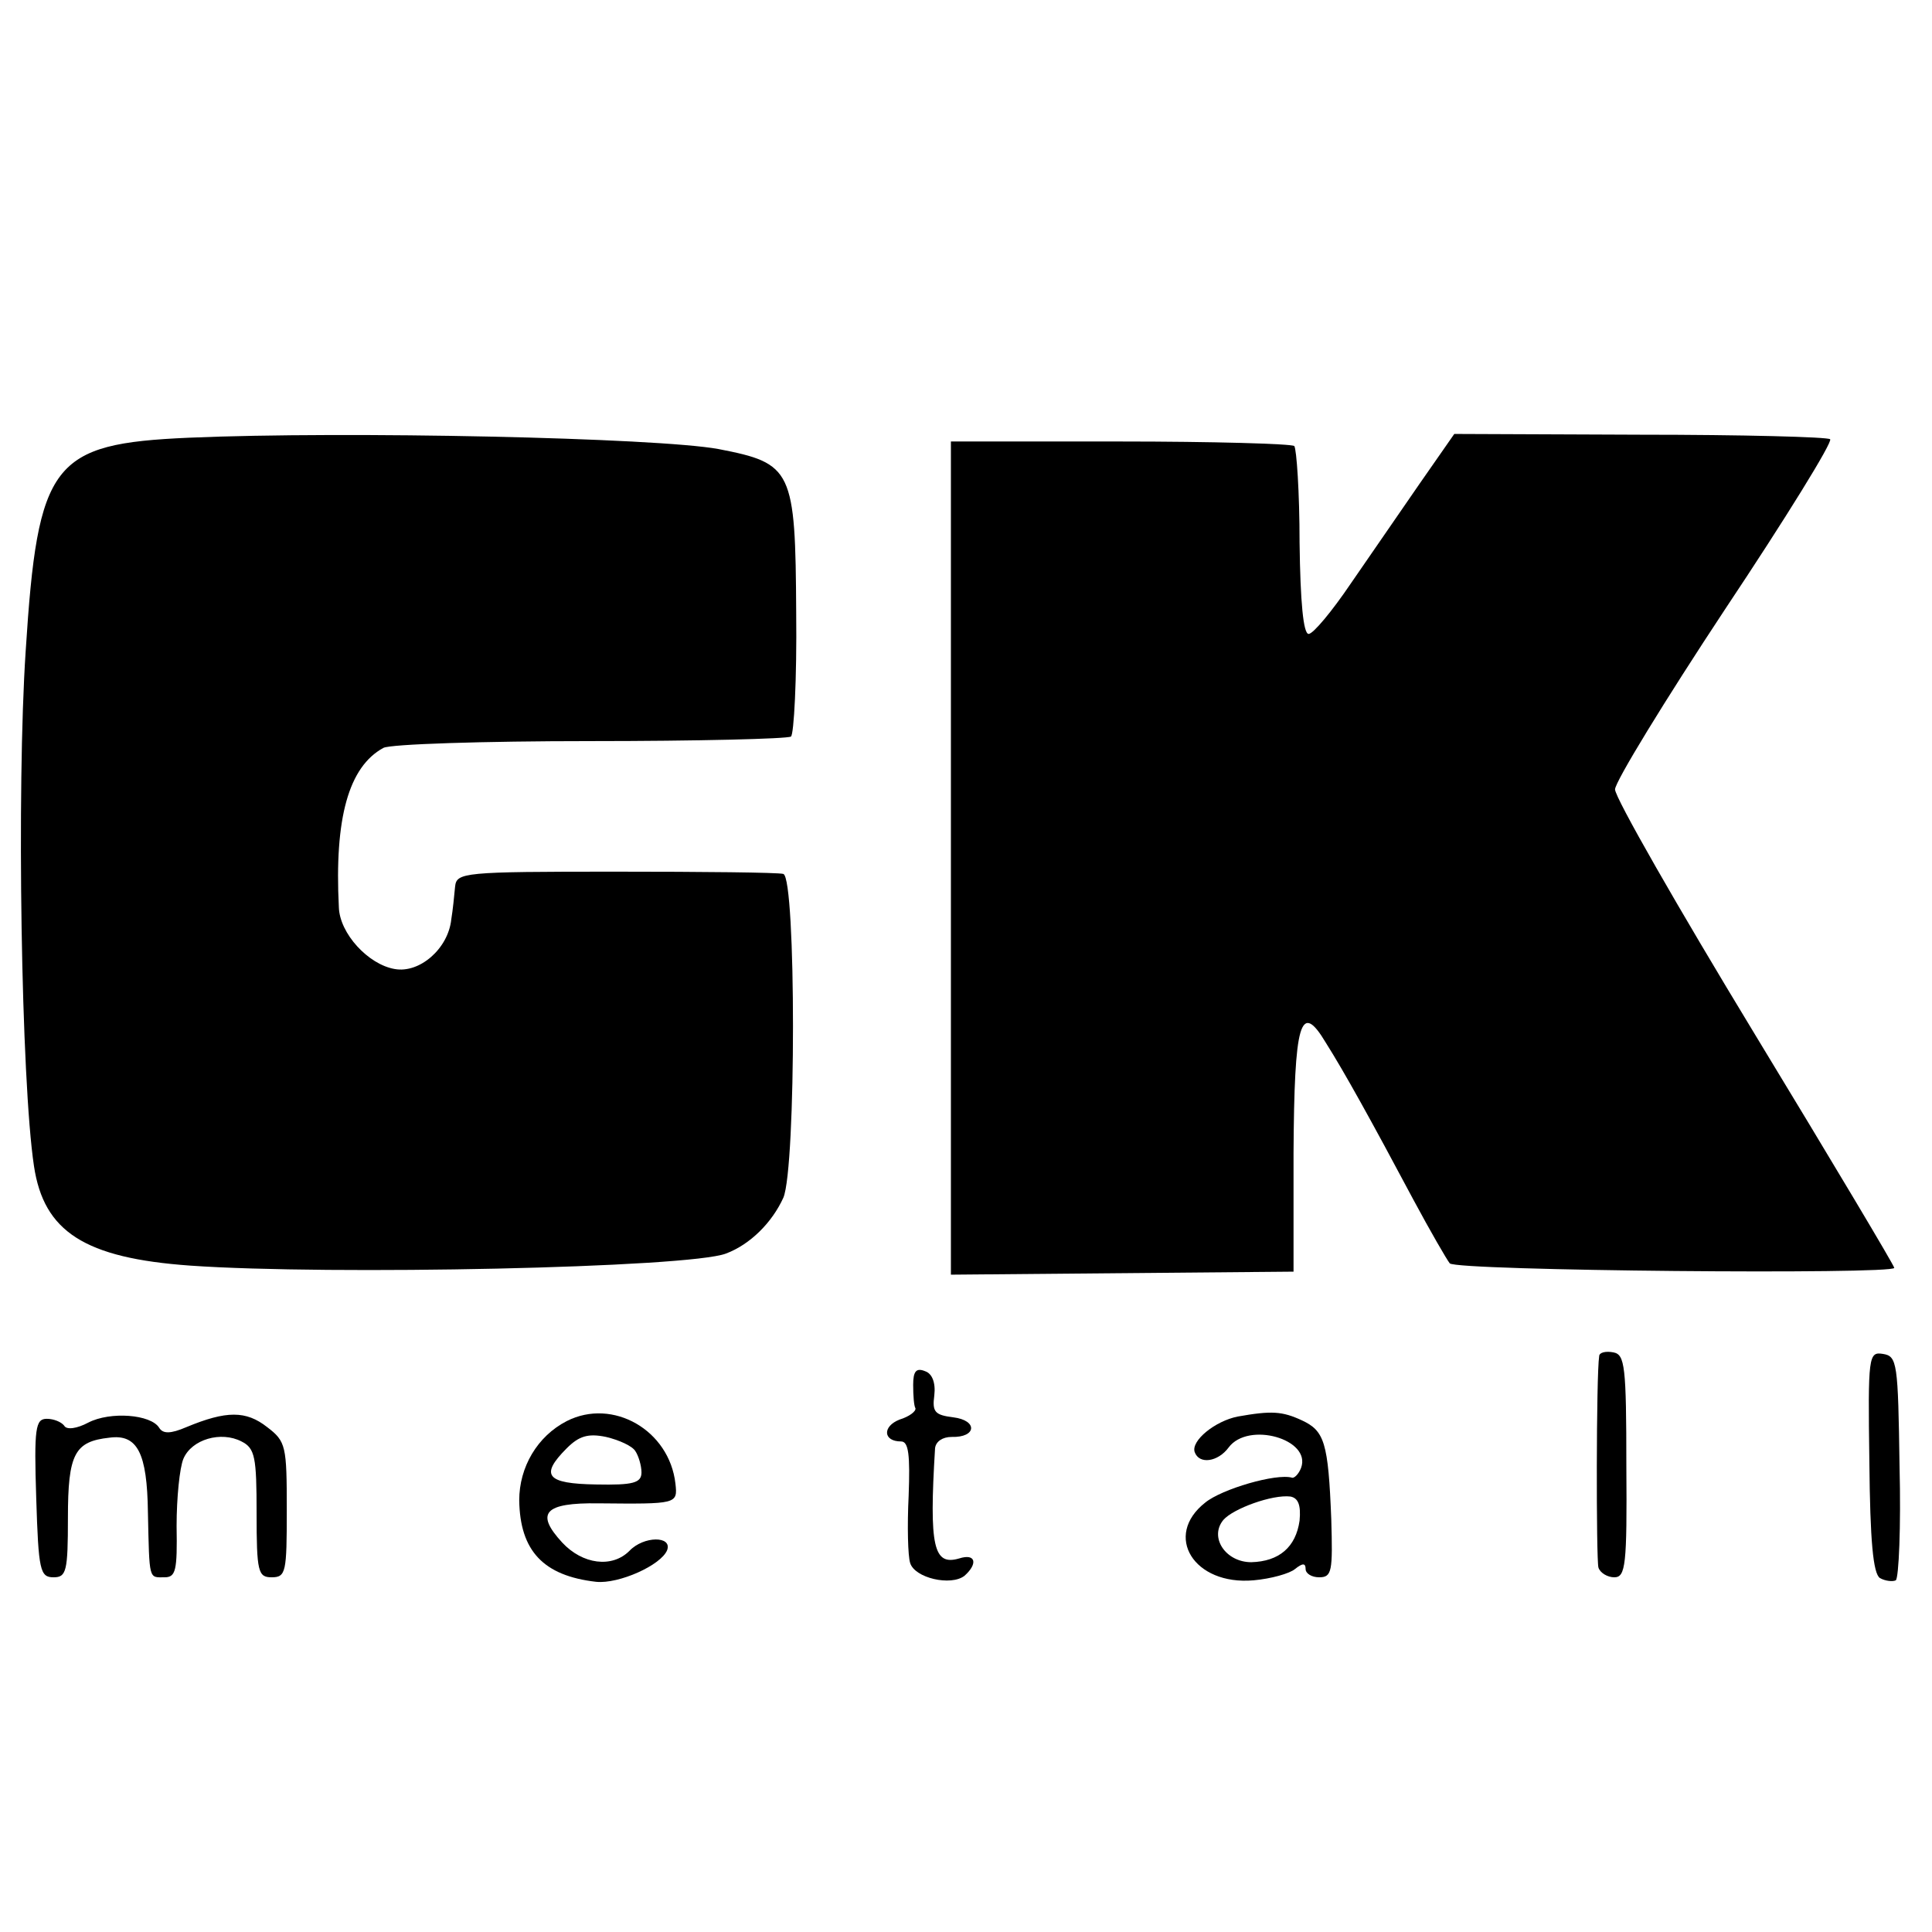
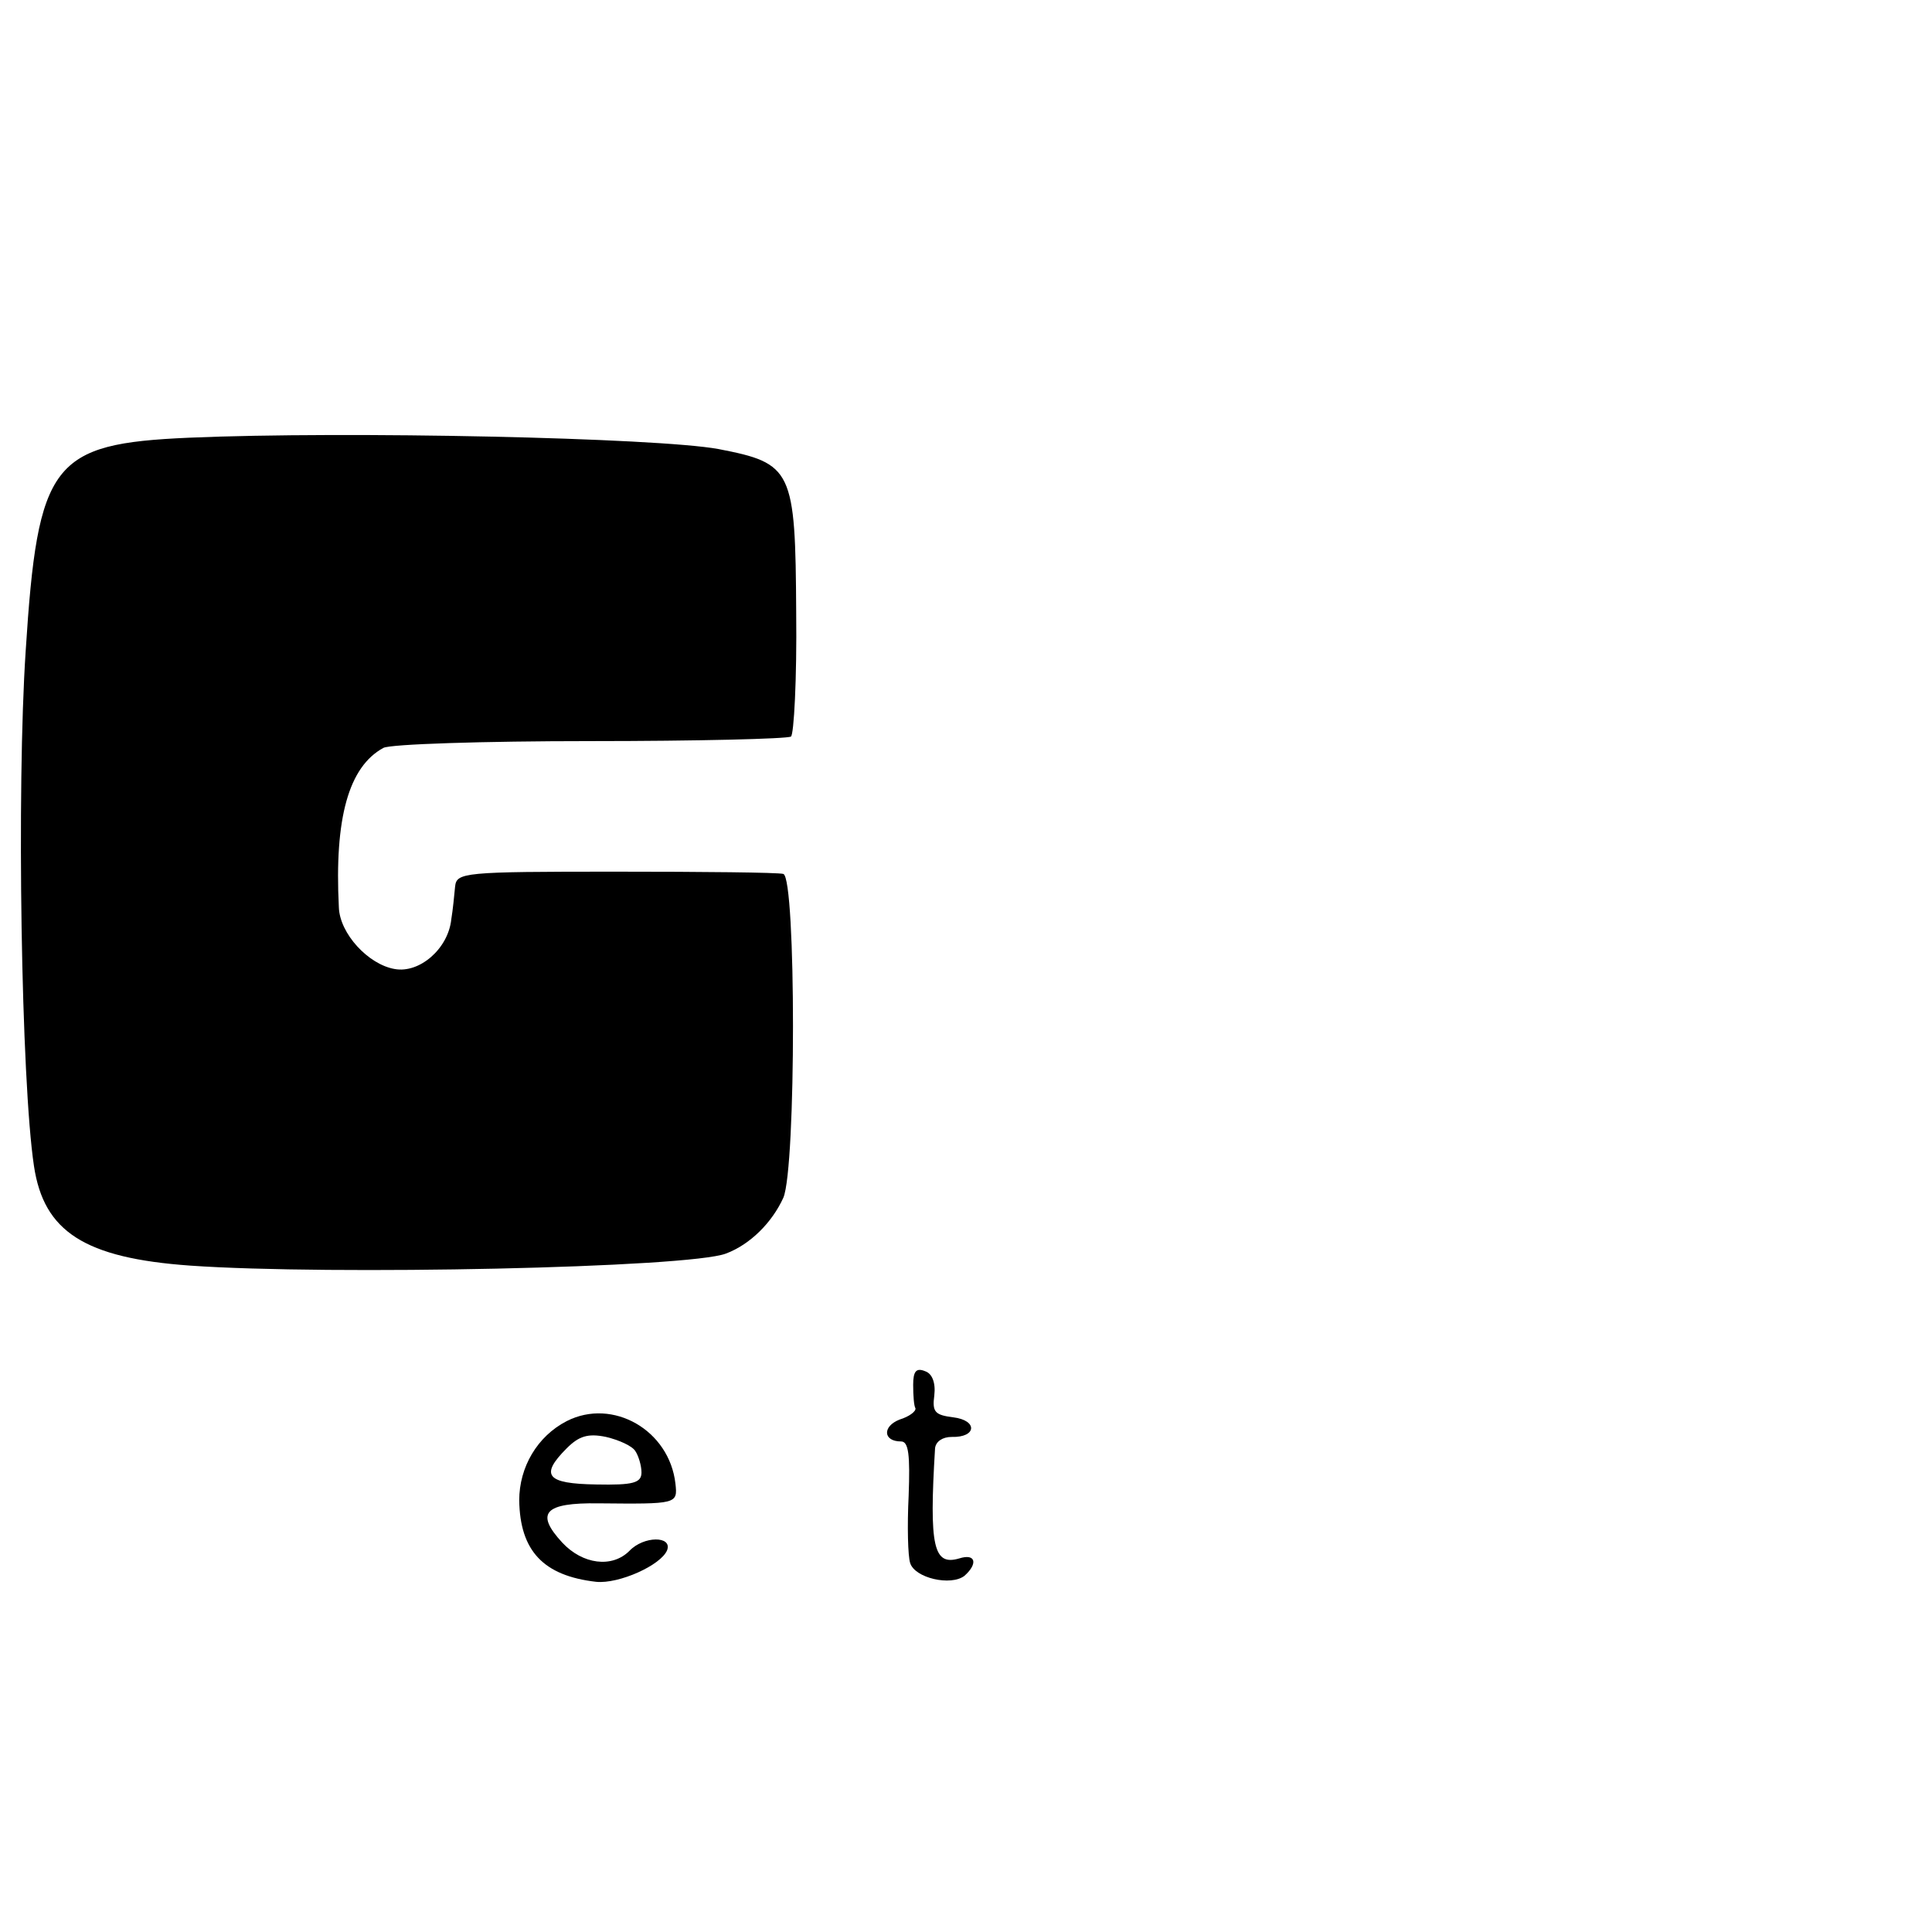
<svg xmlns="http://www.w3.org/2000/svg" version="1.0" width="256pt" height="256pt" viewBox="0 0 256 256" preserveAspectRatio="xMidYMid meet">
  <g transform="translate(0,256) scale(0.1,-0.1)" fill="#000000" stroke="none">
    <path d="M250 1980 c-181 -8 -200 -32 -216 -283 -12 -181 -6 -569 11 -682 13 -87 67 -122 207 -132 185 -13 661 -3 710 16 32 12 61 41 76 74 17 40 17 423 0 429 -7 2 -107 3 -223 3 -202 0 -210 -1 -212 -20 -1 -11 -3 -31 -5 -43 -4 -39 -42 -72 -75 -66 -35 6 -73 47 -74 82 -6 118 13 186 59 211 9 5 133 9 274 9 142 0 261 3 266 6 4 2 8 77 7 164 -1 190 -5 198 -103 217 -82 15 -493 24 -702 15z" />
-     <path d="M1881 1919 c-25 -36 -66 -96 -91 -132 -25 -37 -50 -67 -56 -67 -7 0 -11 42 -12 121 0 67 -4 124 -7 128 -4 3 -108 6 -231 6 l-224 0 0 -552 0 -552 227 2 227 2 0 157 c1 174 9 203 43 146 24 -38 59 -101 116 -208 22 -41 44 -79 48 -84 9 -10 589 -15 589 -6 0 3 -83 142 -185 310 -102 168 -185 313 -185 324 0 10 66 118 146 239 80 120 143 222 139 225 -3 3 -116 6 -252 6 l-246 1 -46 -66z" />
-     <path d="M2119 763 c-4 -25 -4 -270 -1 -280 2 -7 12 -13 21 -13 15 0 17 16 16 147 0 133 -2 148 -17 151 -10 2 -19 0 -19 -5z" />
-     <path d="M2477 623 c1 -105 5 -148 14 -154 7 -4 17 -5 21 -3 4 3 7 71 5 151 -2 137 -3 146 -22 149 -19 3 -20 -2 -18 -143z" />
    <path d="M1210 725 c0 -14 1 -28 3 -31 1 -4 -8 -11 -21 -15 -23 -9 -22 -29 2 -29 10 0 12 -18 10 -72 -2 -40 -1 -80 2 -89 6 -20 54 -31 72 -17 18 16 15 30 -7 23 -34 -10 -40 15 -32 146 1 9 10 15 22 15 33 -1 35 22 2 26 -24 3 -28 7 -25 29 2 17 -3 29 -12 32 -12 5 -16 0 -16 -18z" />
-     <path d="M117 675 c-15 -8 -29 -10 -32 -4 -4 5 -14 9 -23 9 -15 0 -17 -12 -14 -105 3 -96 5 -105 23 -105 17 0 19 8 19 79 0 85 9 101 55 106 37 5 50 -20 51 -99 2 -91 1 -86 22 -86 15 0 17 9 16 68 0 37 4 77 9 89 11 26 50 37 77 23 18 -9 20 -21 20 -95 0 -78 2 -85 20 -85 19 0 20 7 20 89 0 85 -1 91 -26 110 -28 22 -54 22 -107 0 -21 -9 -31 -9 -36 -1 -11 18 -65 22 -94 7z" />
    <path d="M751 677 c-39 -20 -63 -61 -63 -105 1 -67 32 -100 102 -108 30 -3 86 22 94 42 7 19 -31 19 -50 -1 -23 -23 -62 -18 -89 11 -36 39 -24 53 48 52 104 -1 105 -1 102 26 -8 71 -83 114 -144 83z m91 -40 c4 -6 8 -19 8 -28 0 -14 -11 -17 -60 -16 -66 1 -75 12 -39 48 16 16 28 20 52 15 17 -4 35 -12 39 -19z" />
-     <path d="M1640 683 c-30 -6 -62 -32 -57 -47 6 -17 31 -13 45 6 26 35 110 11 96 -27 -3 -8 -9 -14 -12 -13 -21 6 -93 -15 -115 -33 -56 -44 -15 -110 64 -103 23 2 48 9 55 15 10 8 14 8 14 0 0 -6 8 -11 18 -11 17 0 18 8 16 77 -4 102 -9 117 -39 131 -26 12 -40 13 -85 5z m82 -138 c-5 -35 -27 -54 -64 -55 -34 0 -56 33 -37 56 13 15 65 34 89 31 10 -2 14 -11 12 -32z" />
  </g>
</svg>